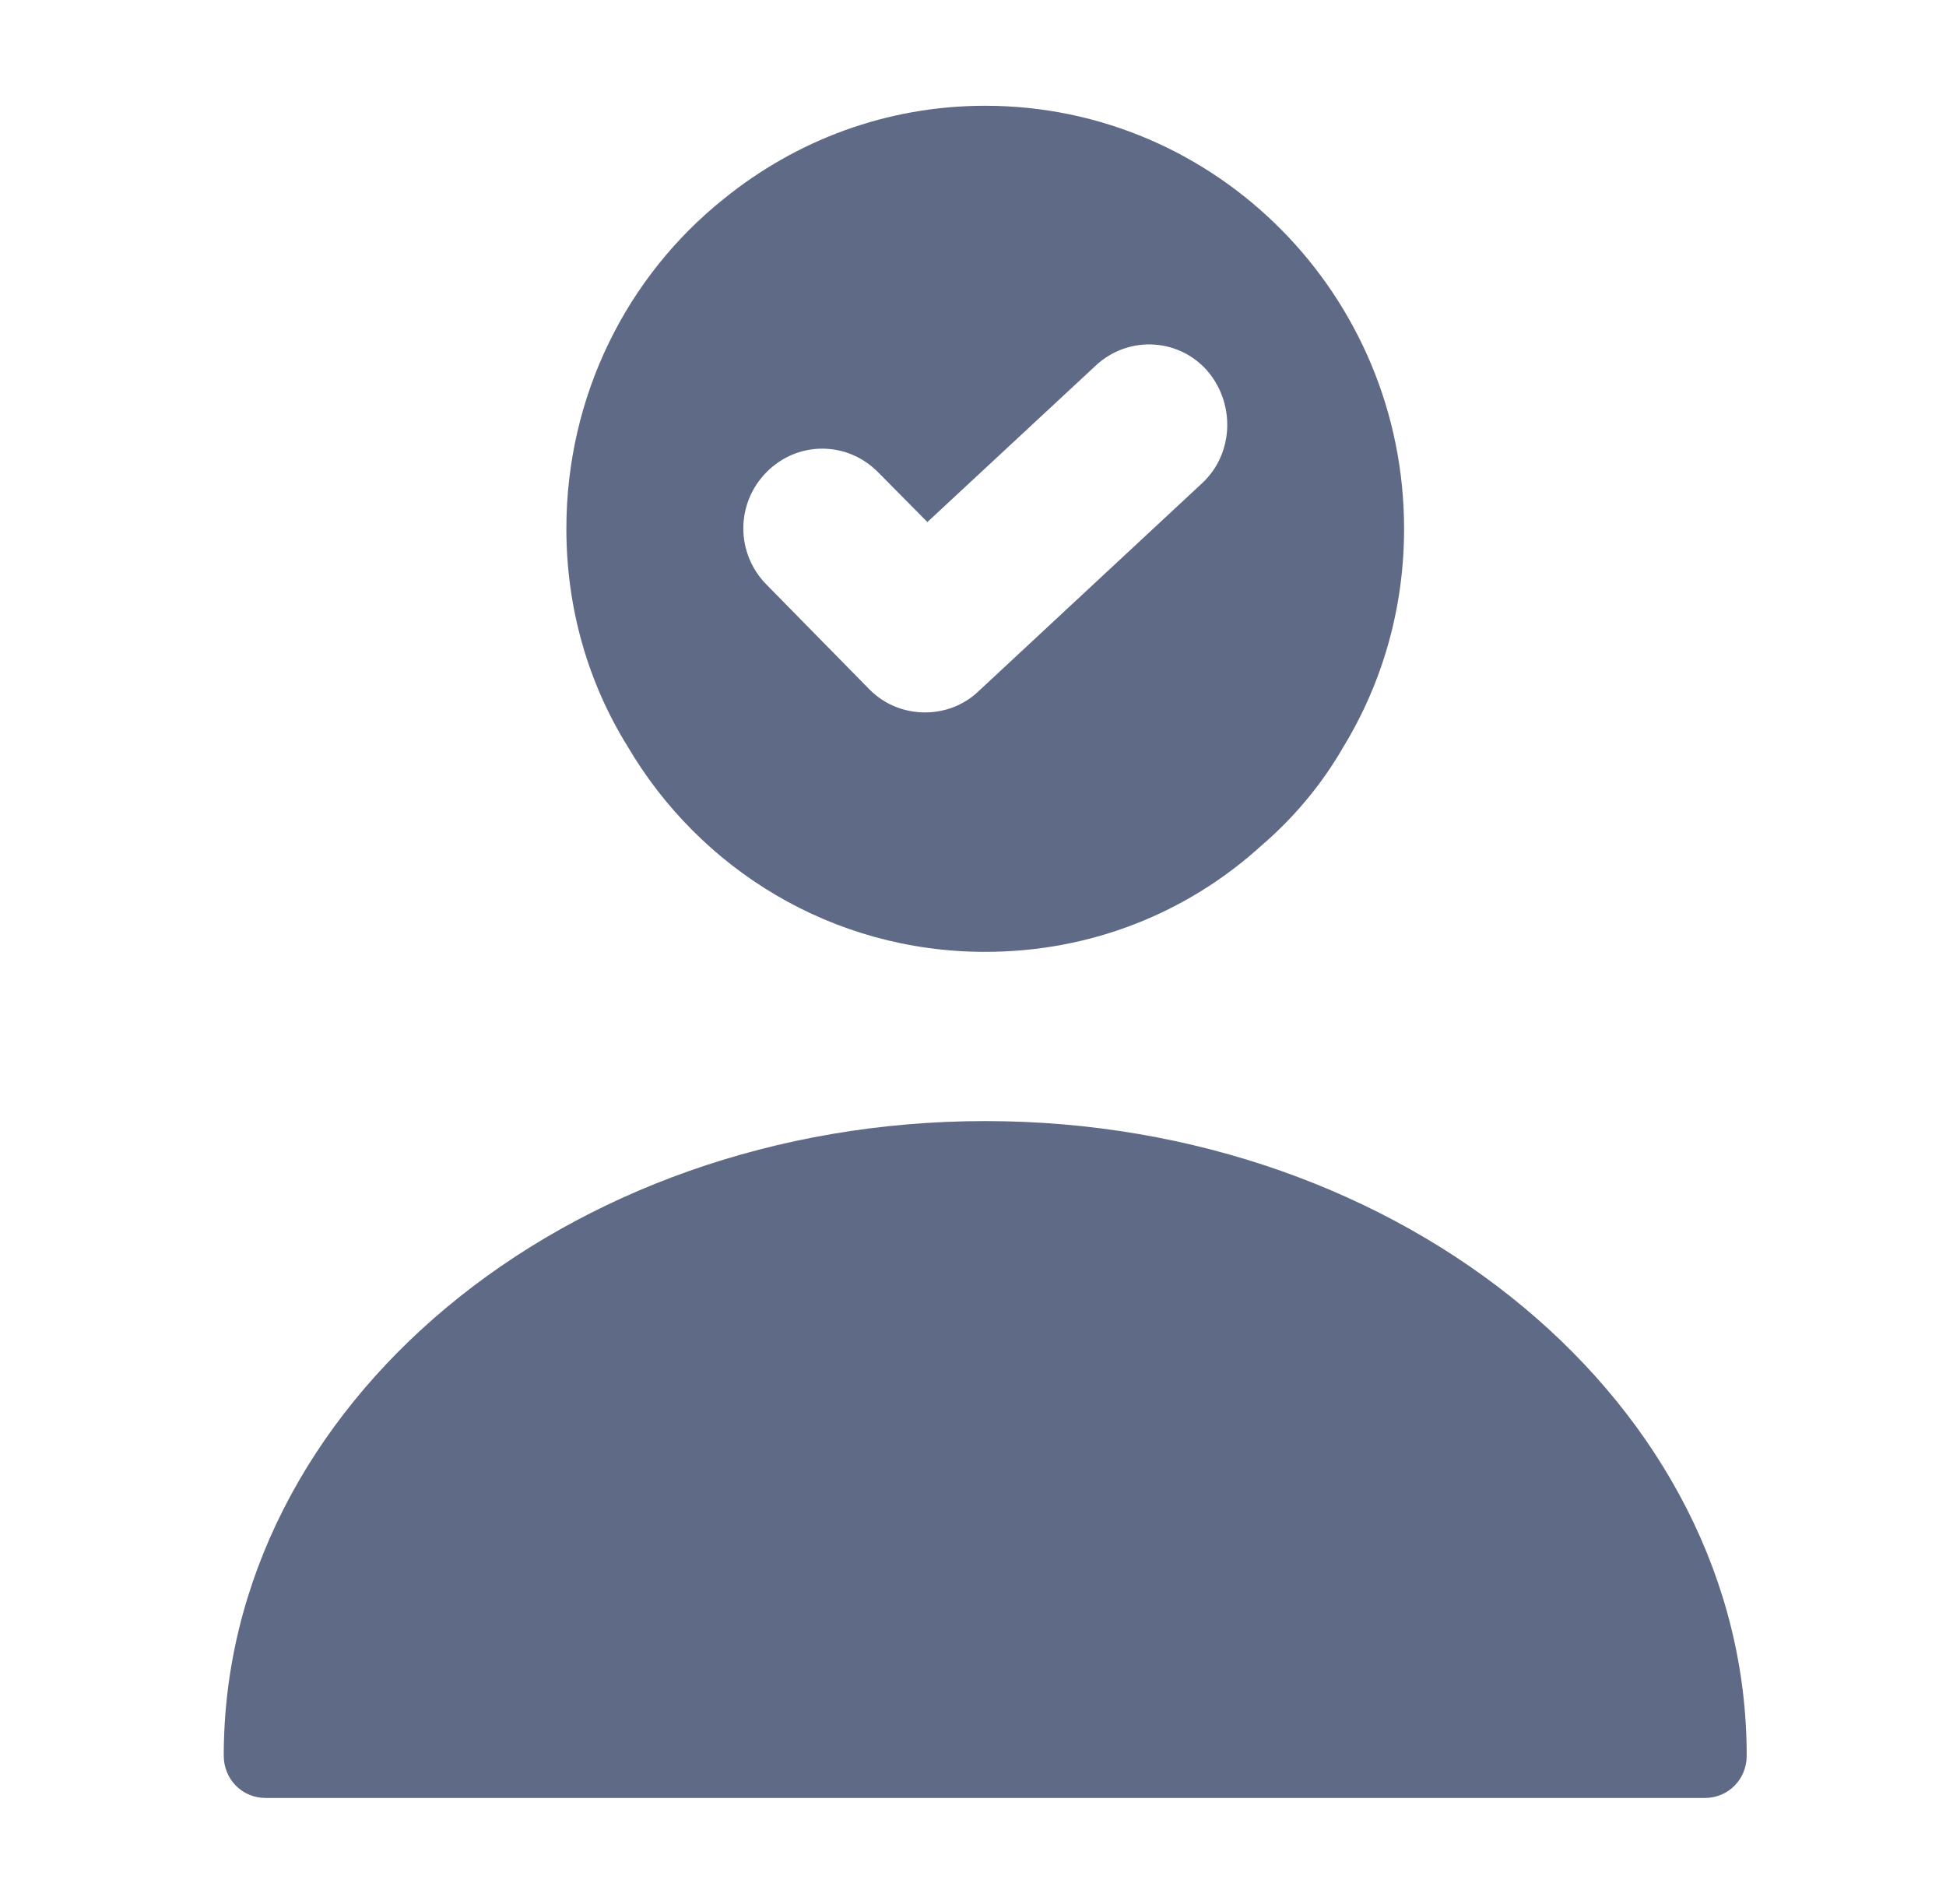
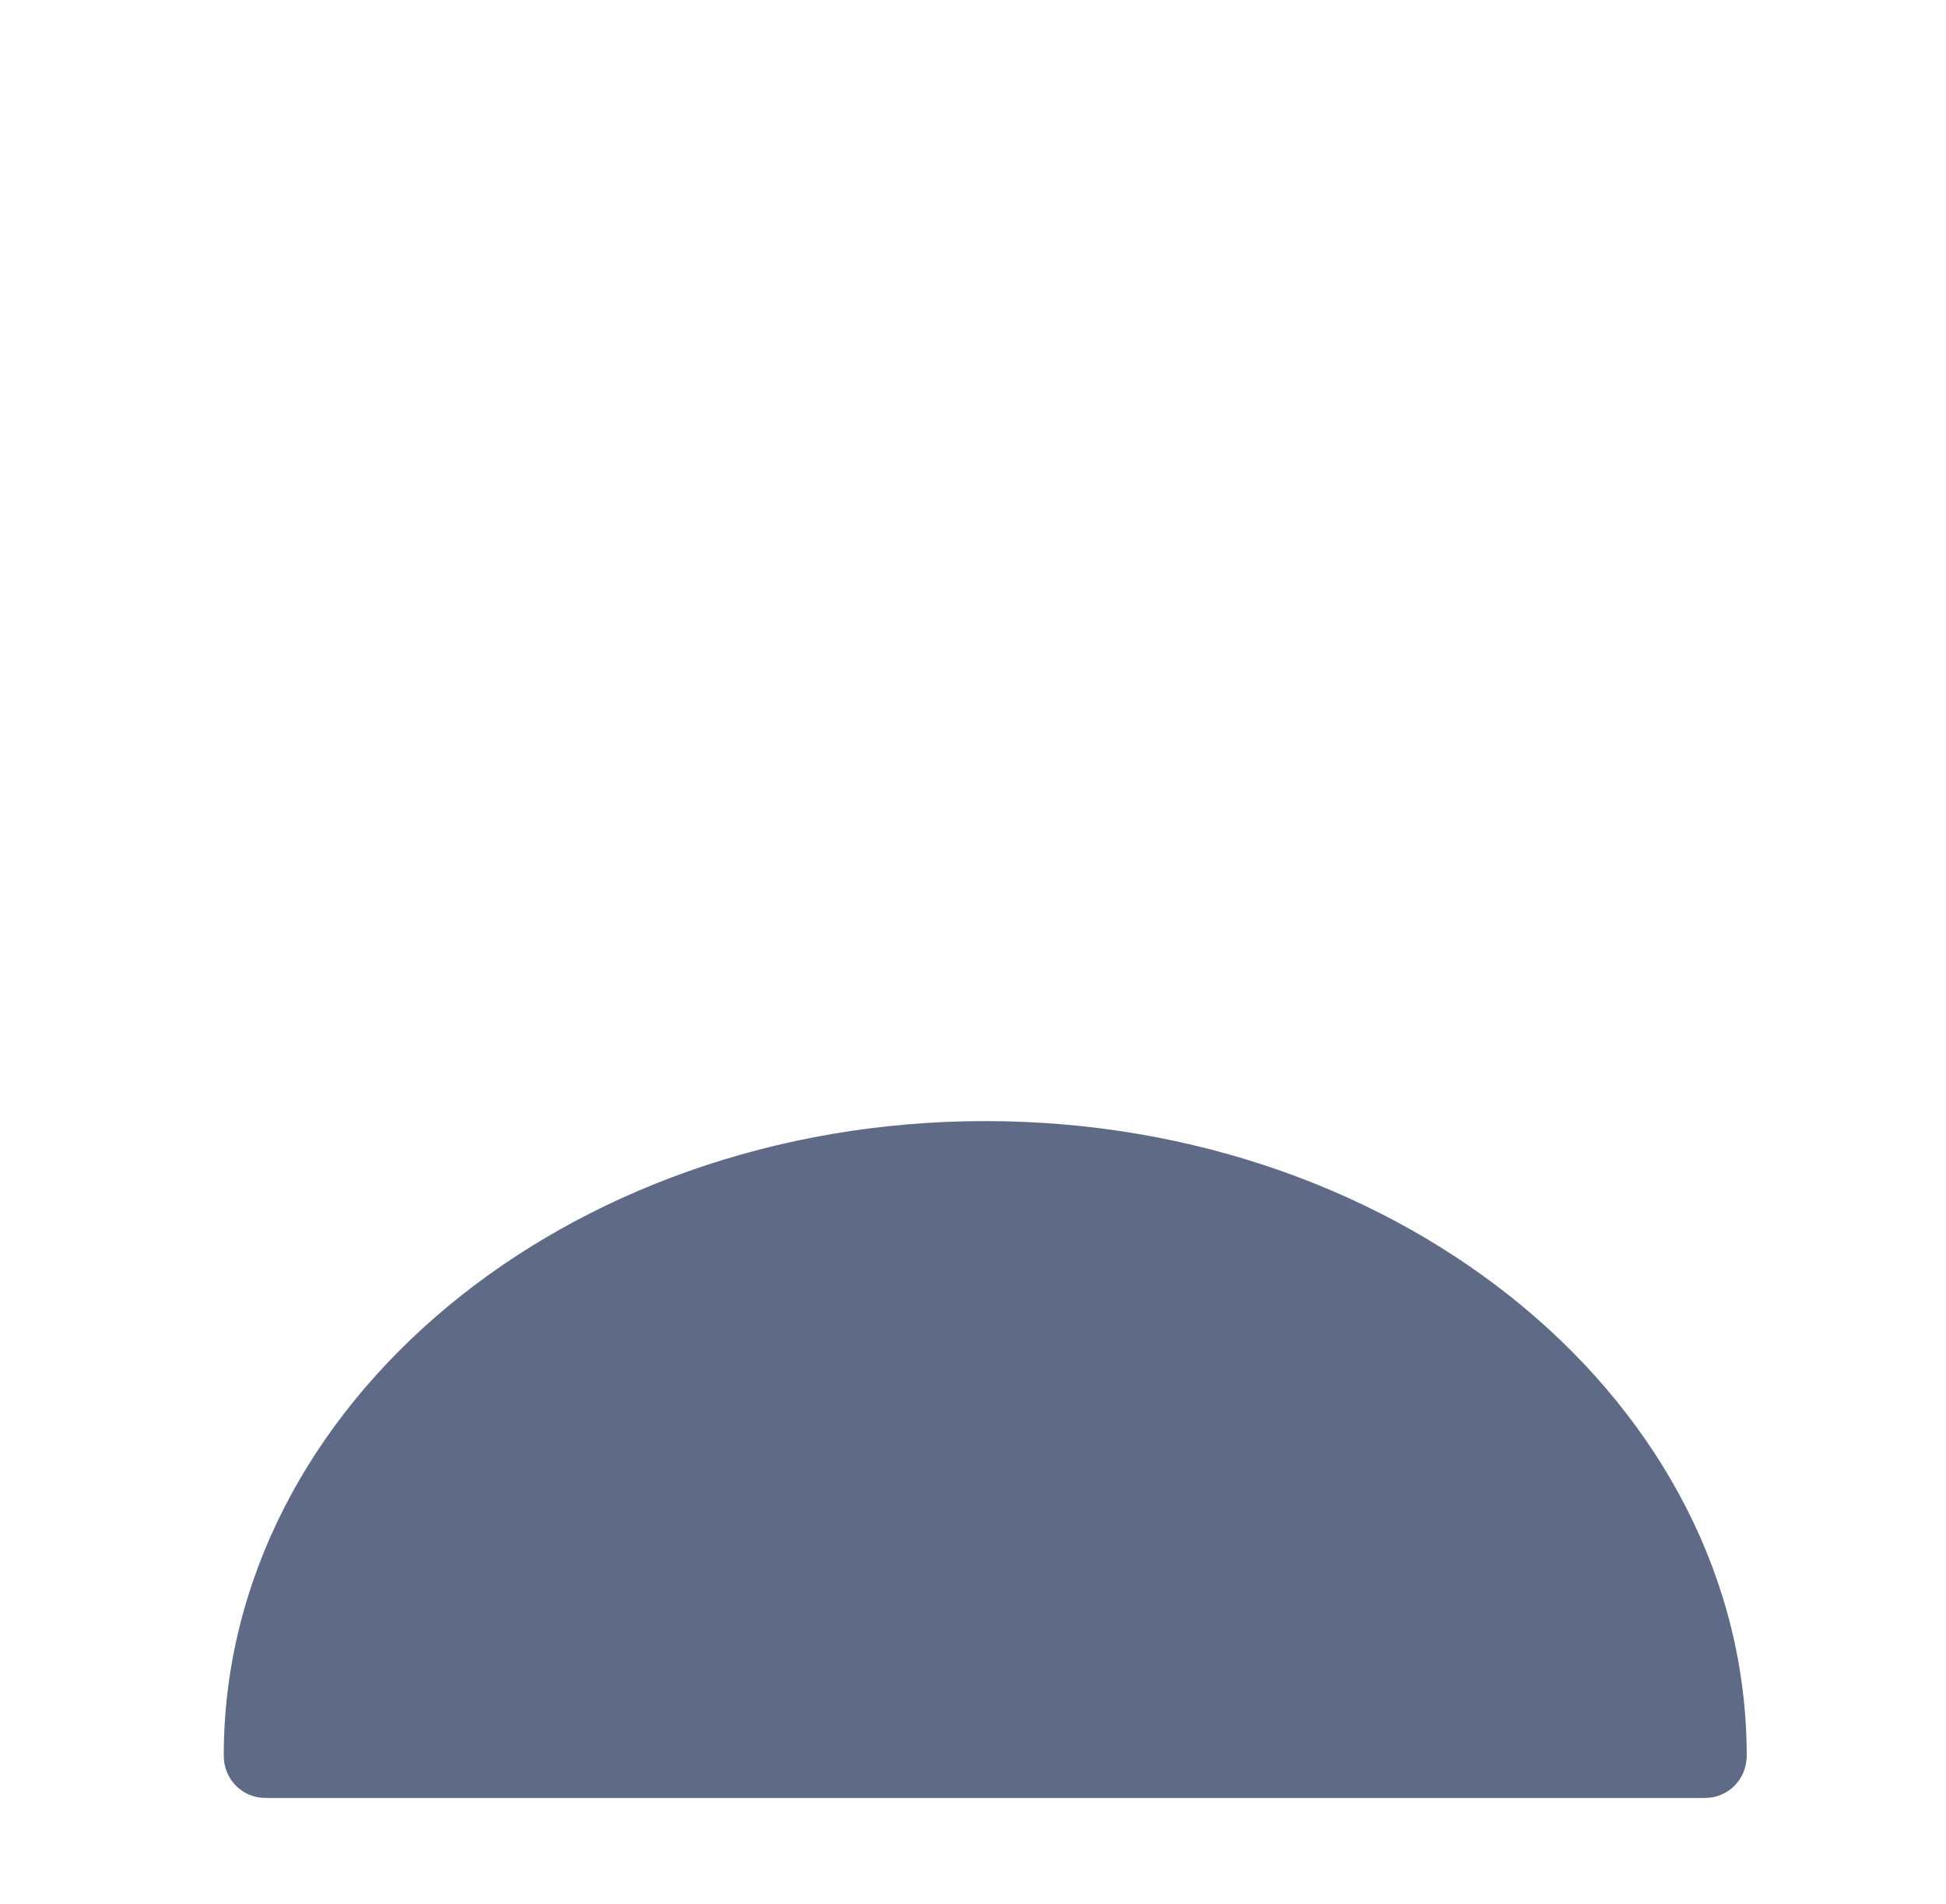
<svg xmlns="http://www.w3.org/2000/svg" width="46" height="45" viewBox="0 0 46 45" fill="none">
  <path d="M23.289 26.5C13.368 26.5 5.289 33.22 5.289 41.5C5.289 42.06 5.725 42.5 6.279 42.5H40.299C40.853 42.5 41.289 42.06 41.289 41.5C41.289 33.22 33.21 26.5 23.289 26.5Z" fill="#5F6A86" />
-   <path d="M23.289 2.5C20.952 2.5 18.814 3.32 17.11 4.7C14.833 6.52 13.388 9.34 13.388 12.5C13.388 14.38 13.903 16.14 14.833 17.64C16.536 20.54 19.665 22.5 23.289 22.5C25.784 22.5 28.061 21.58 29.804 20C30.576 19.34 31.249 18.54 31.764 17.64C32.675 16.14 33.19 14.38 33.19 12.5C33.19 6.98 28.754 2.5 23.289 2.5ZM28.418 11.42L23.13 16.34C22.774 16.68 22.319 16.84 21.863 16.84C21.388 16.84 20.913 16.66 20.556 16.3L18.12 13.82C17.388 13.08 17.388 11.9 18.12 11.16C18.853 10.42 20.021 10.42 20.754 11.16L21.922 12.34L25.903 8.64C26.655 7.94 27.823 7.98 28.517 8.74C29.209 9.52 29.17 10.72 28.418 11.42Z" fill="#5F6A86" />
</svg>